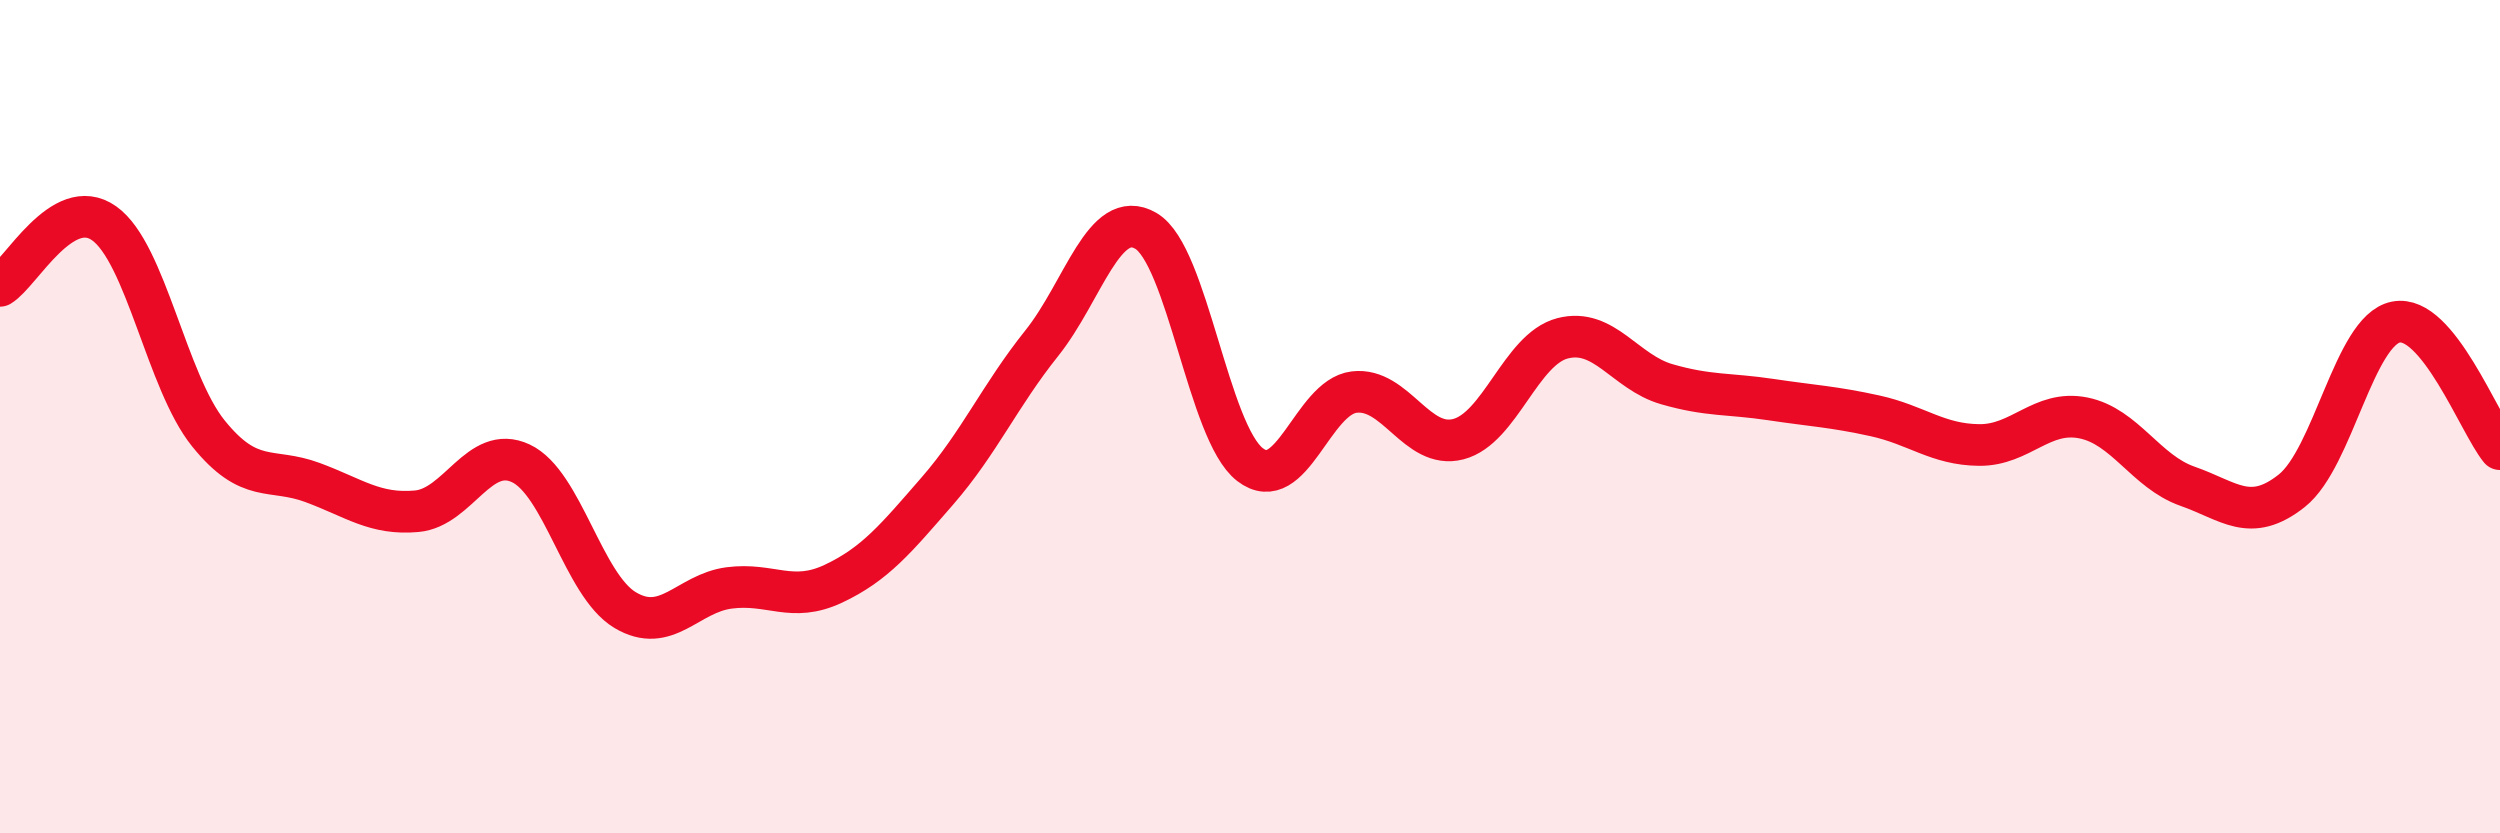
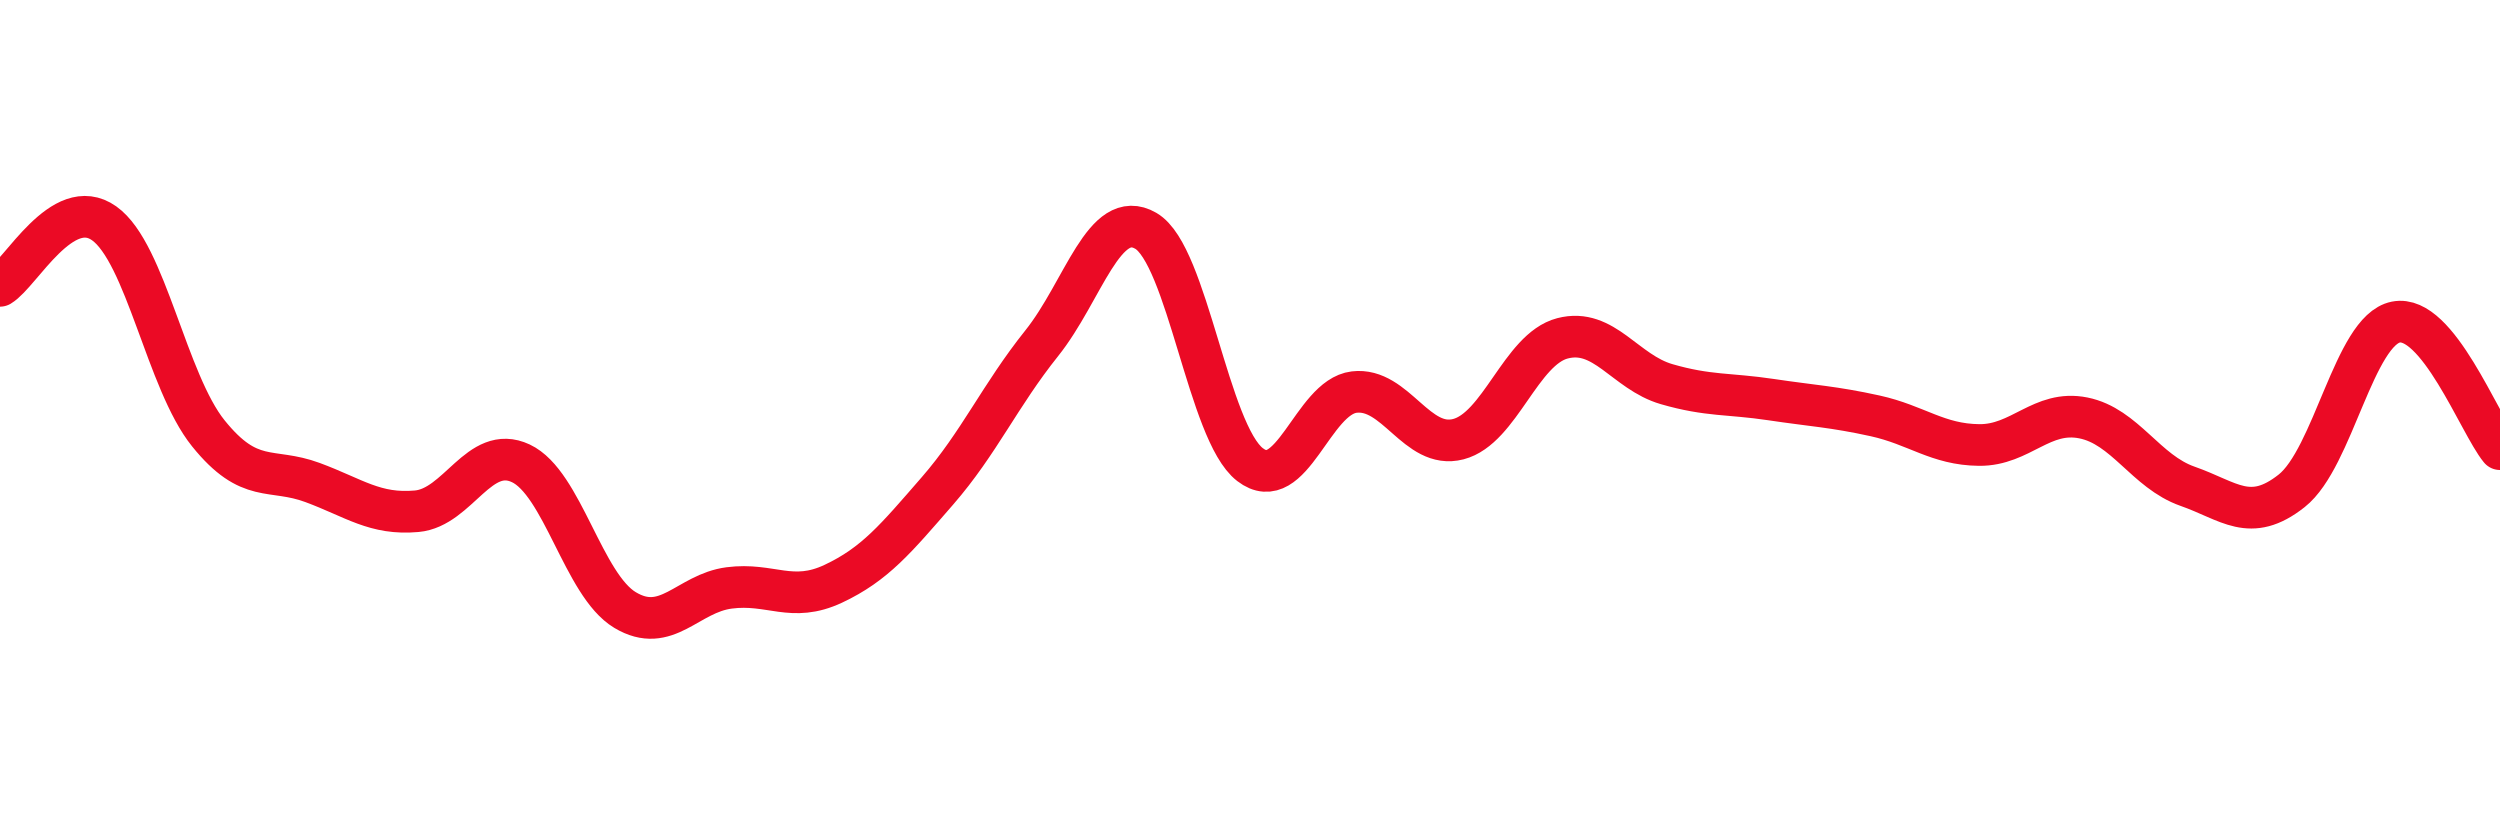
<svg xmlns="http://www.w3.org/2000/svg" width="60" height="20" viewBox="0 0 60 20">
-   <path d="M 0,6.86 C 0.5,6.56 1.5,4.65 2.5,5.36 C 3.5,6.07 4,9.16 5,10.4 C 6,11.64 6.5,11.21 7.5,11.58 C 8.5,11.95 9,12.36 10,12.27 C 11,12.18 11.5,10.65 12.5,11.12 C 13.5,11.59 14,14.04 15,14.64 C 16,15.24 16.5,14.24 17.5,14.11 C 18.5,13.98 19,14.48 20,14.01 C 21,13.54 21.5,12.93 22.5,11.78 C 23.5,10.63 24,9.49 25,8.24 C 26,6.99 26.5,4.96 27.5,5.54 C 28.5,6.12 29,10.38 30,11.15 C 31,11.92 31.5,9.53 32.5,9.41 C 33.5,9.29 34,10.8 35,10.54 C 36,10.28 36.5,8.38 37.5,8.12 C 38.5,7.86 39,8.93 40,9.22 C 41,9.51 41.5,9.44 42.5,9.59 C 43.5,9.74 44,9.76 45,9.98 C 46,10.2 46.5,10.67 47.5,10.68 C 48.5,10.69 49,9.83 50,10.03 C 51,10.23 51.5,11.32 52.5,11.67 C 53.5,12.02 54,12.57 55,11.78 C 56,10.99 56.5,7.93 57.5,7.73 C 58.5,7.53 59.5,10.17 60,10.78L60 20L0 20Z" fill="#EB0A25" opacity="0.1" stroke-linecap="round" stroke-linejoin="round" />
  <path d="M 0,6.86 C 0.5,6.56 1.5,4.65 2.5,5.36 C 3.5,6.07 4,9.16 5,10.4 C 6,11.64 6.5,11.21 7.5,11.58 C 8.5,11.95 9,12.36 10,12.27 C 11,12.18 11.5,10.65 12.5,11.12 C 13.5,11.59 14,14.04 15,14.64 C 16,15.24 16.5,14.24 17.5,14.11 C 18.5,13.98 19,14.48 20,14.01 C 21,13.54 21.5,12.93 22.5,11.78 C 23.5,10.63 24,9.49 25,8.24 C 26,6.99 26.5,4.96 27.5,5.54 C 28.5,6.12 29,10.38 30,11.15 C 31,11.92 31.5,9.53 32.5,9.41 C 33.5,9.29 34,10.8 35,10.54 C 36,10.28 36.5,8.38 37.5,8.12 C 38.5,7.86 39,8.93 40,9.22 C 41,9.51 41.5,9.44 42.5,9.59 C 43.5,9.74 44,9.76 45,9.98 C 46,10.2 46.5,10.67 47.5,10.68 C 48.5,10.69 49,9.83 50,10.03 C 51,10.23 51.5,11.32 52.5,11.67 C 53.5,12.02 54,12.57 55,11.78 C 56,10.99 56.5,7.93 57.5,7.73 C 58.5,7.53 59.5,10.17 60,10.78" stroke="#EB0A25" stroke-width="1" fill="none" stroke-linecap="round" stroke-linejoin="round" />
</svg>